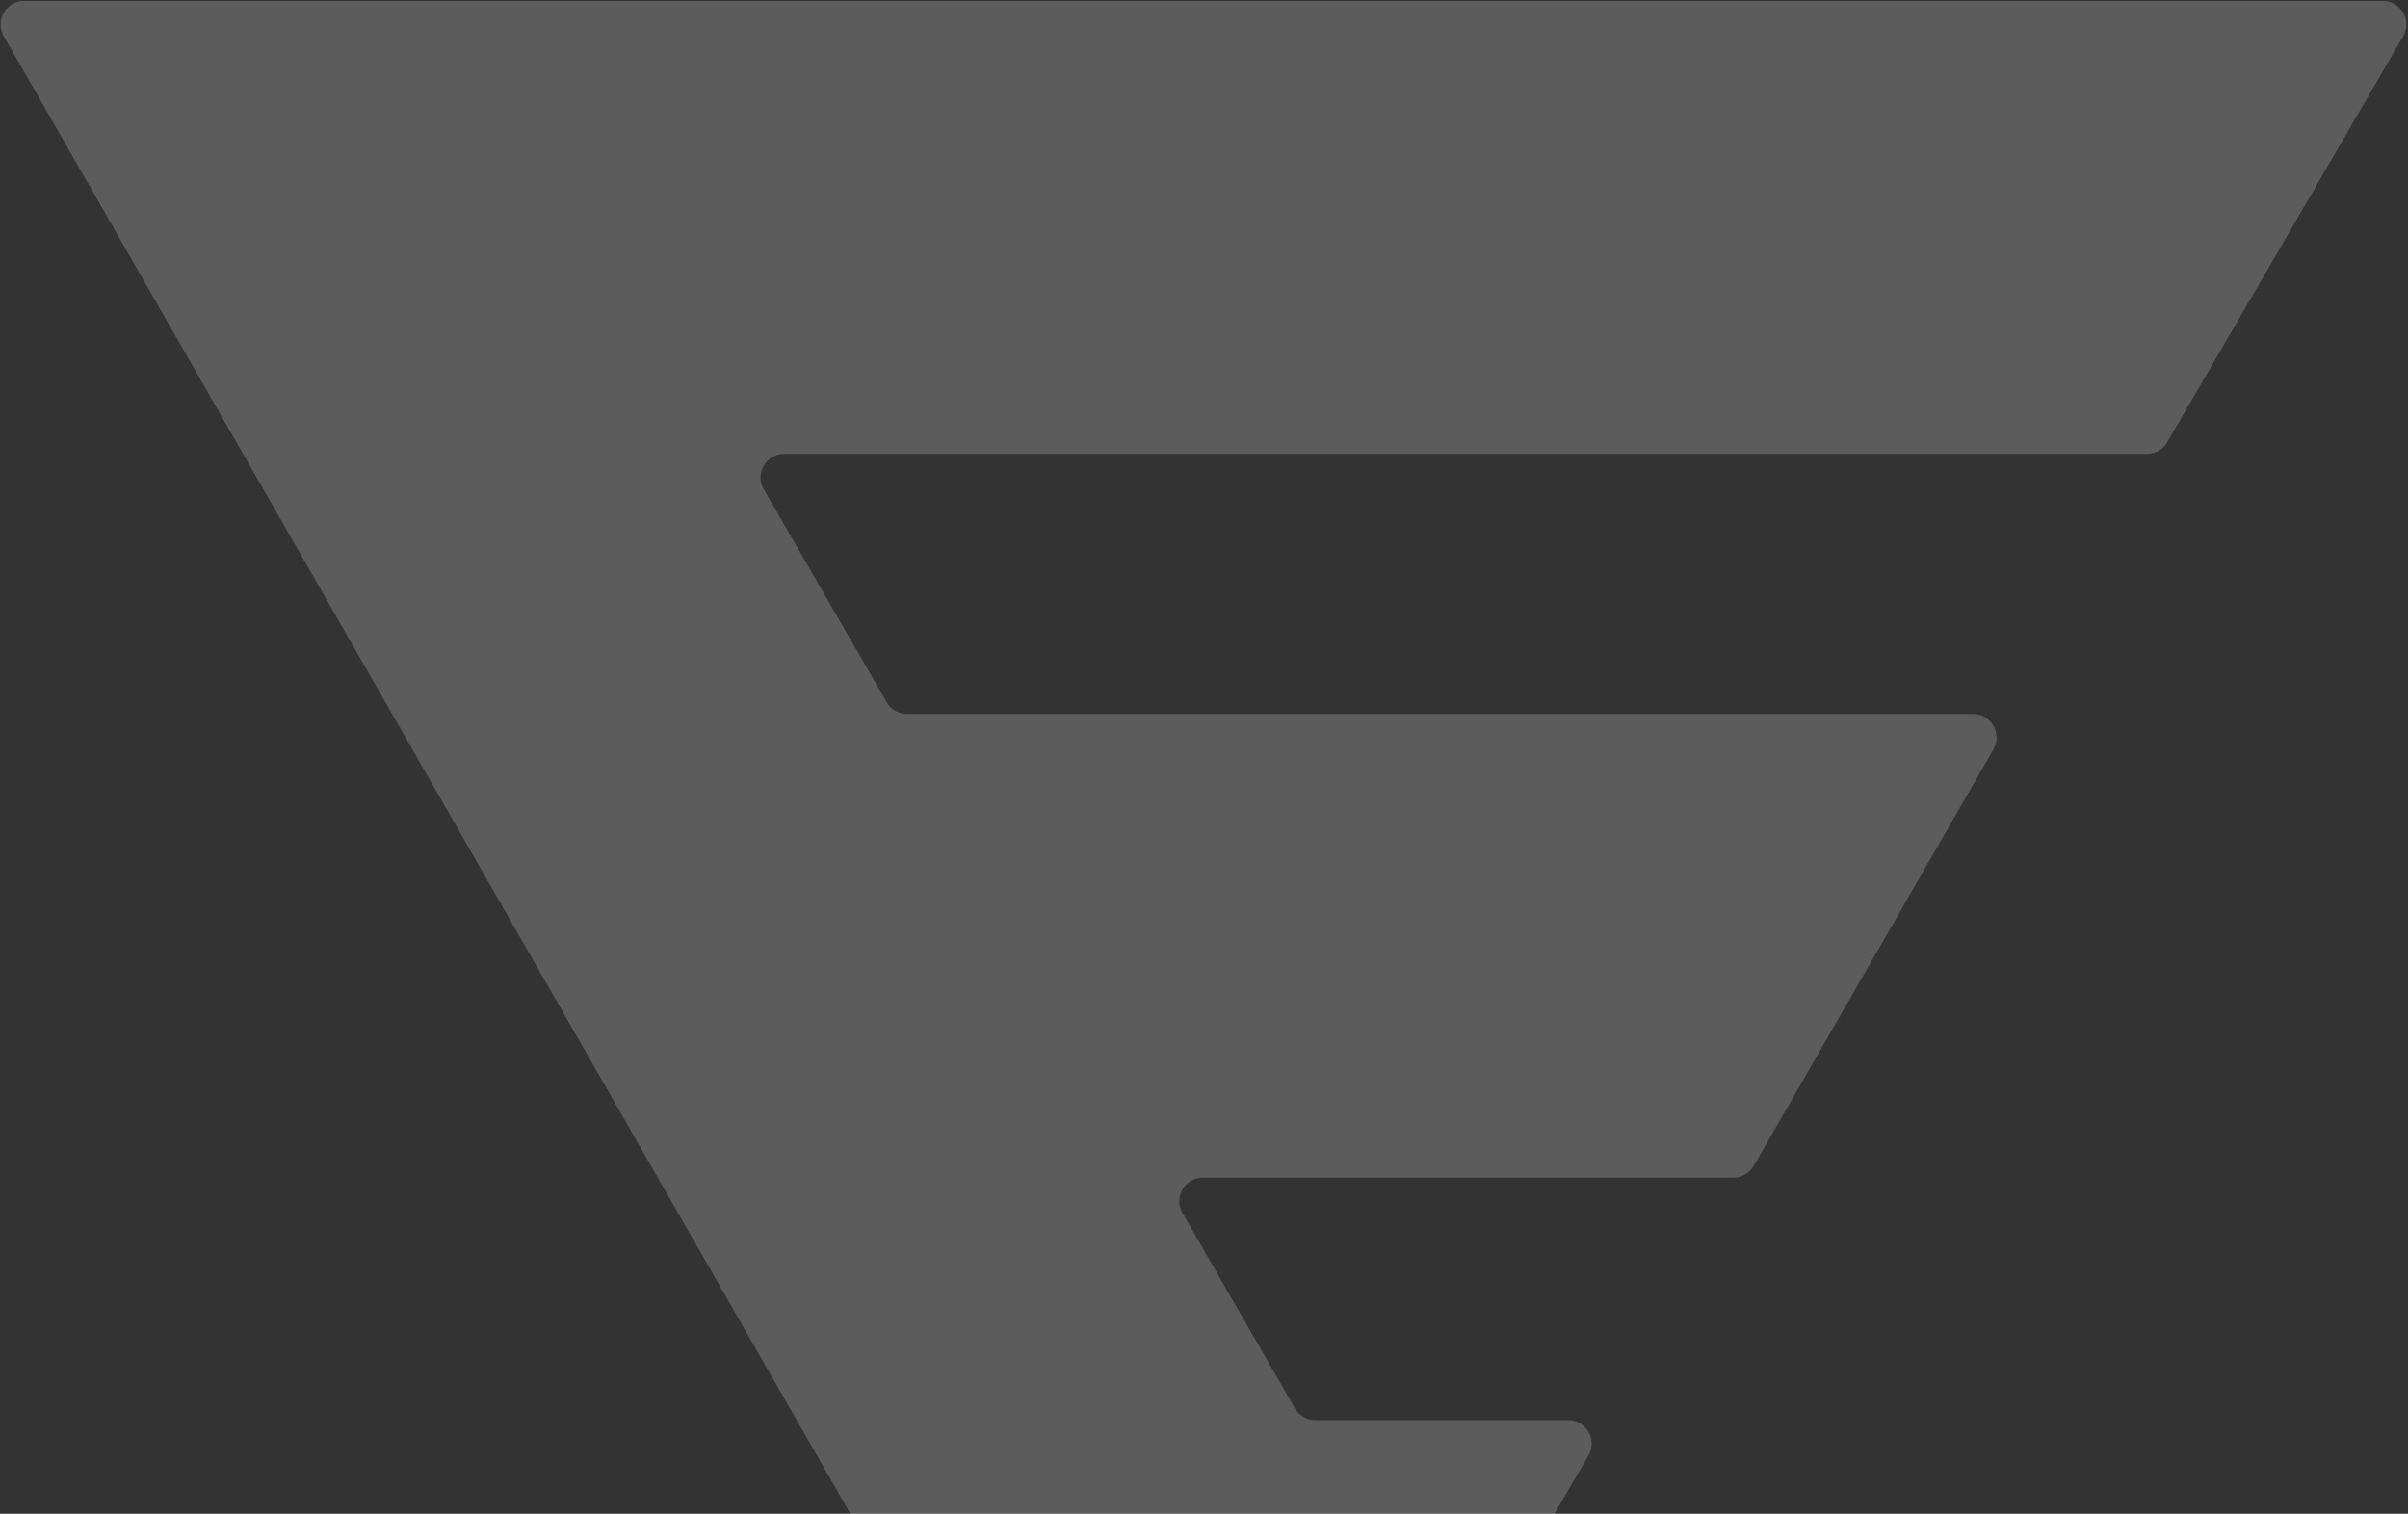
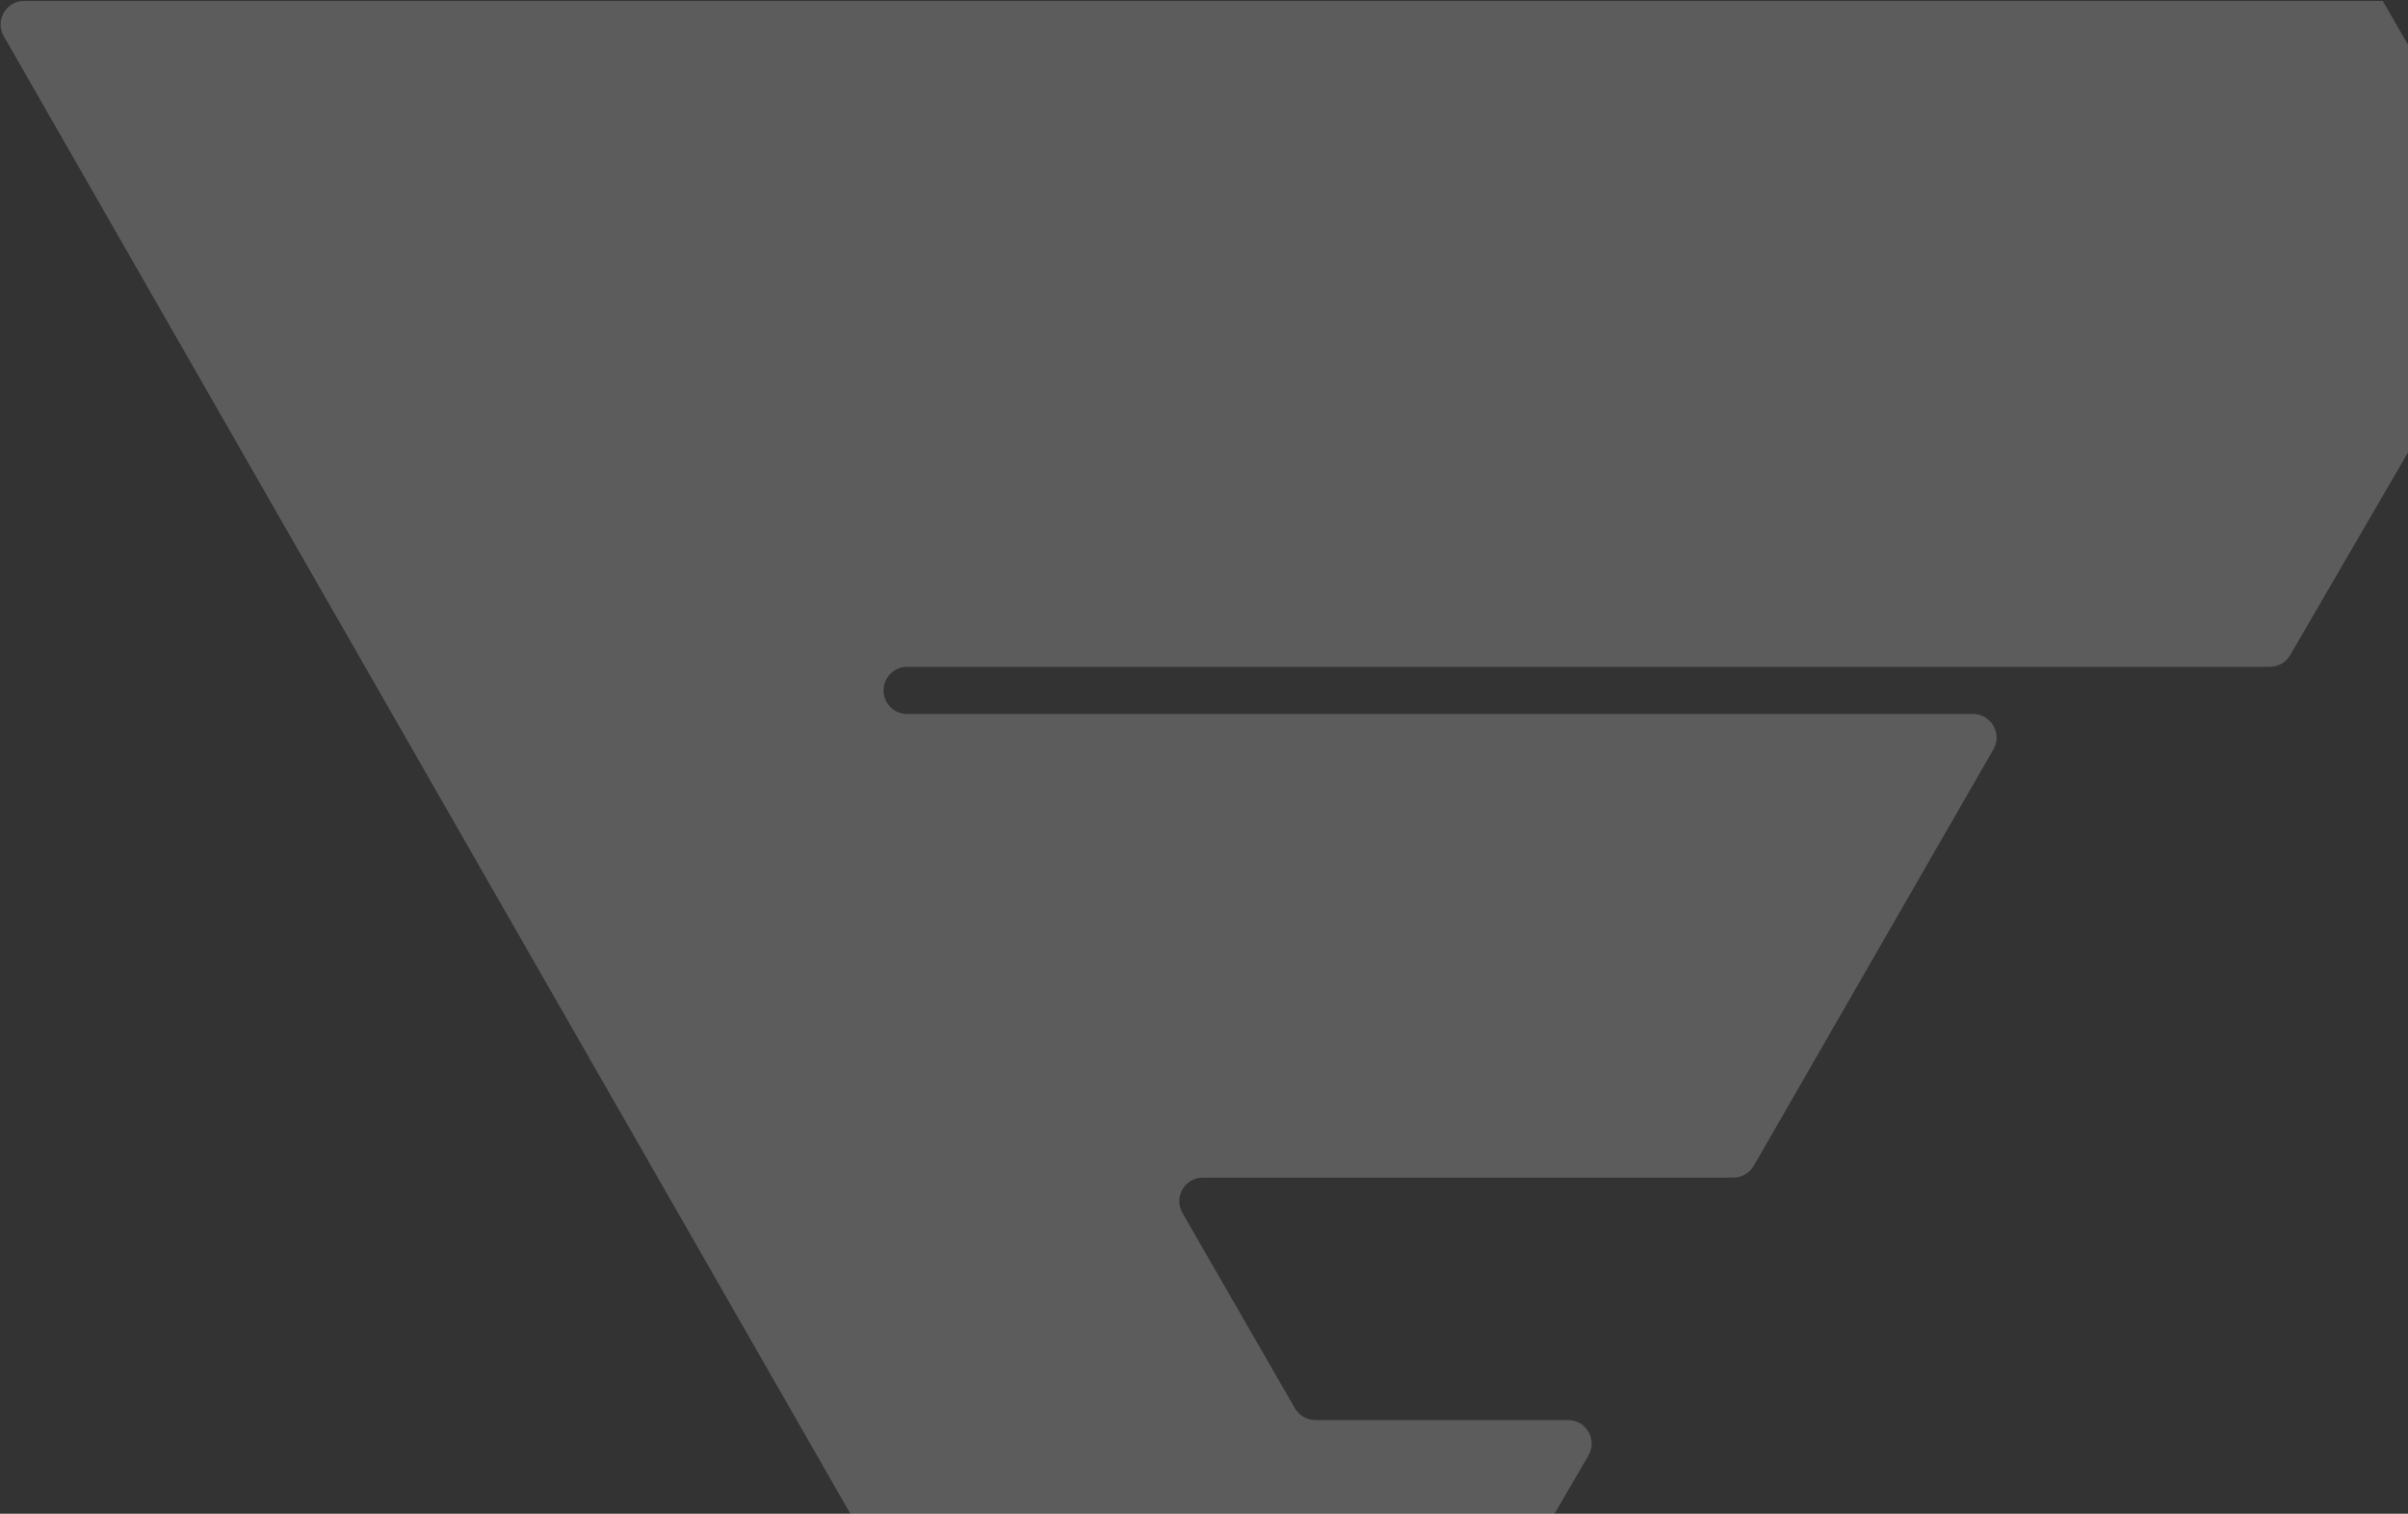
<svg xmlns="http://www.w3.org/2000/svg" fill="none" height="552" viewBox="0 0 878 552" width="878">
  <rect x="0" y="0" width="878" height="552" fill="#333333" stroke="none" />
-   <path d="m868.786.32h-859.947c-6.608 0-10.748 7.142-7.463 12.876l428.484 747.897c3.288 5.74 11.556 5.773 14.891.058l134.426-230.389c3.345-5.734-.791-12.935-7.429-12.935h-92.154c-3.076 0-5.918-1.643-7.453-4.309l-40.994-71.201c-3.301-5.734.837-12.892 7.453-12.892h193.403c3.077 0 5.92-1.644 7.454-4.311l87.386-151.86c3.3-5.734-.839-12.89-7.454-12.89h-388.627c-3.073 0-5.912-1.639-7.449-4.3l-44.832-77.654c-3.31-5.734.828-12.901 7.449-12.901h496.856c3.064 0 5.896-1.63 7.436-4.279l85.999-147.988c3.332-5.734-.804-12.922-7.436-12.922z" fill="#fff" opacity=".2" />
+   <path d="m868.786.32h-859.947c-6.608 0-10.748 7.142-7.463 12.876l428.484 747.897c3.288 5.74 11.556 5.773 14.891.058l134.426-230.389c3.345-5.734-.791-12.935-7.429-12.935h-92.154c-3.076 0-5.918-1.643-7.453-4.309l-40.994-71.201c-3.301-5.734.837-12.892 7.453-12.892h193.403c3.077 0 5.92-1.644 7.454-4.311l87.386-151.86c3.3-5.734-.839-12.89-7.454-12.89h-388.627c-3.073 0-5.912-1.639-7.449-4.3c-3.31-5.734.828-12.901 7.449-12.901h496.856c3.064 0 5.896-1.63 7.436-4.279l85.999-147.988c3.332-5.734-.804-12.922-7.436-12.922z" fill="#fff" opacity=".2" />
</svg>